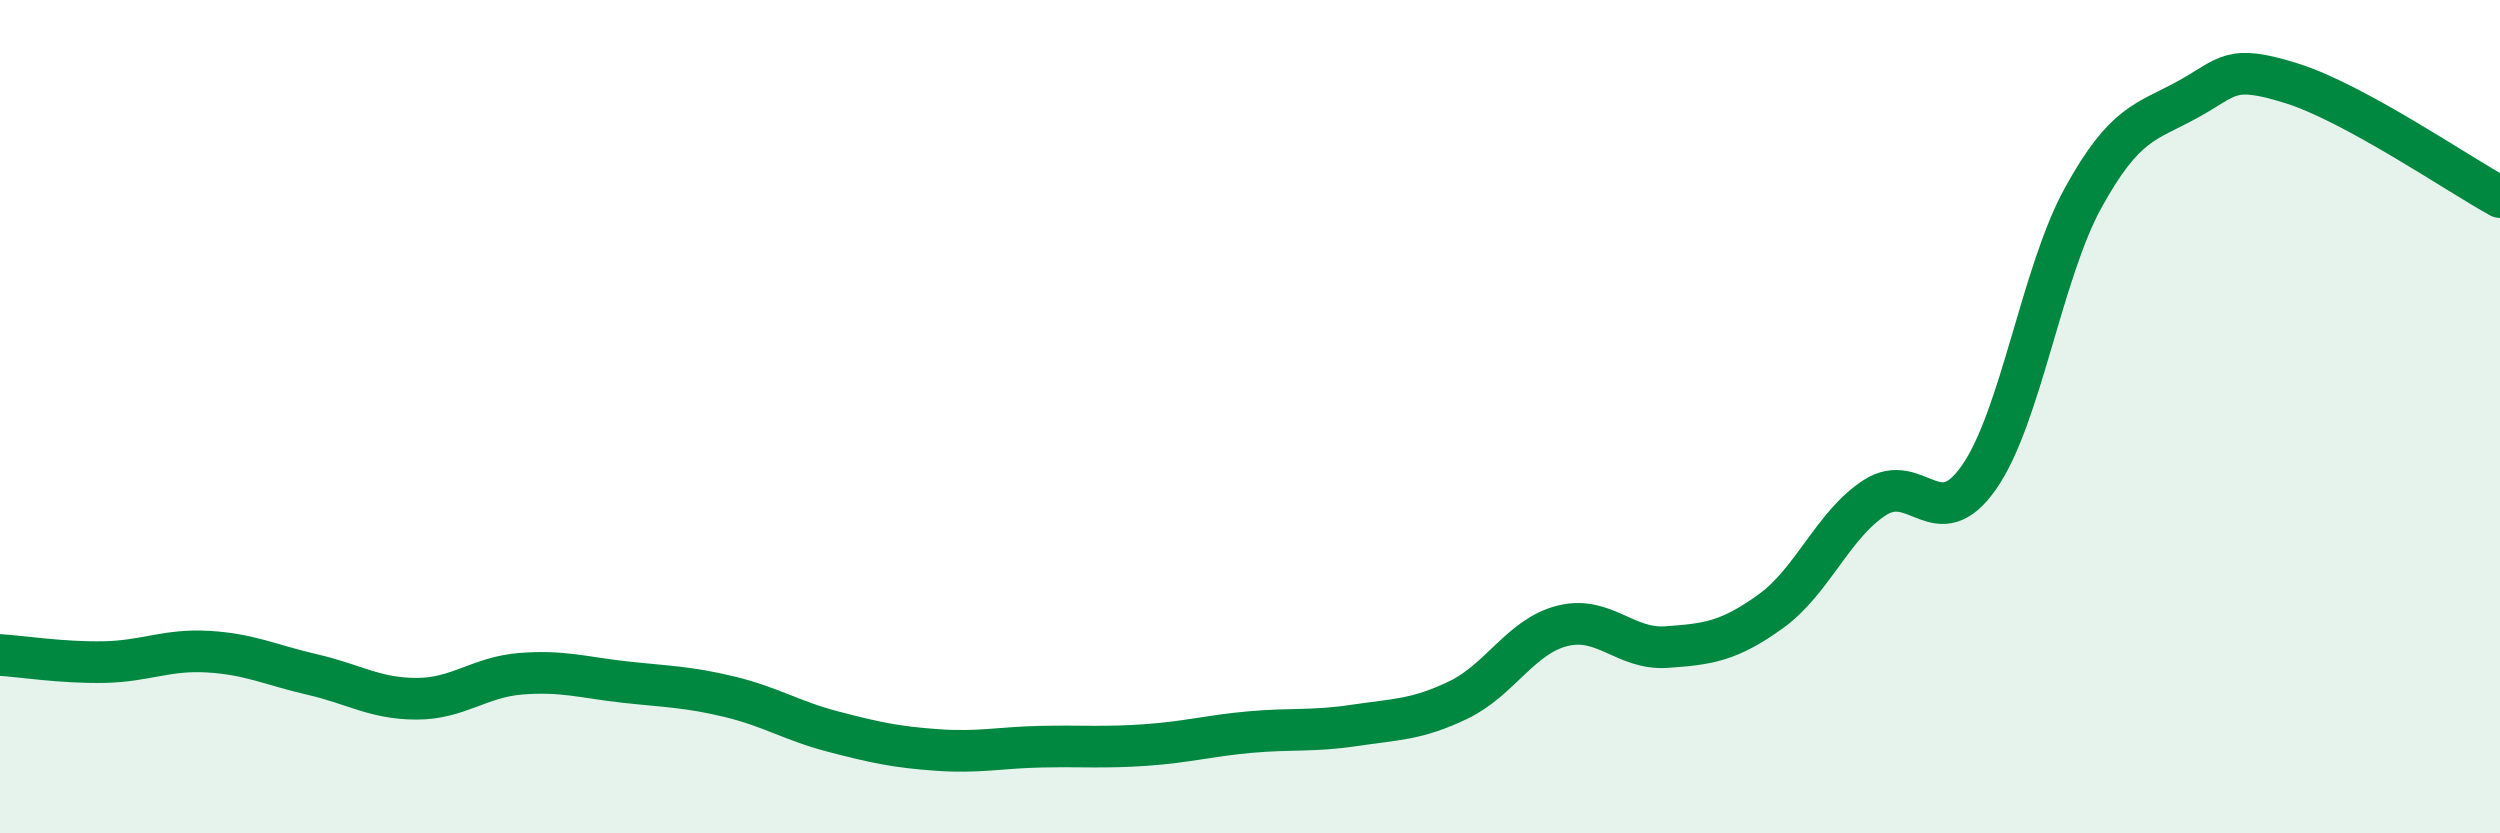
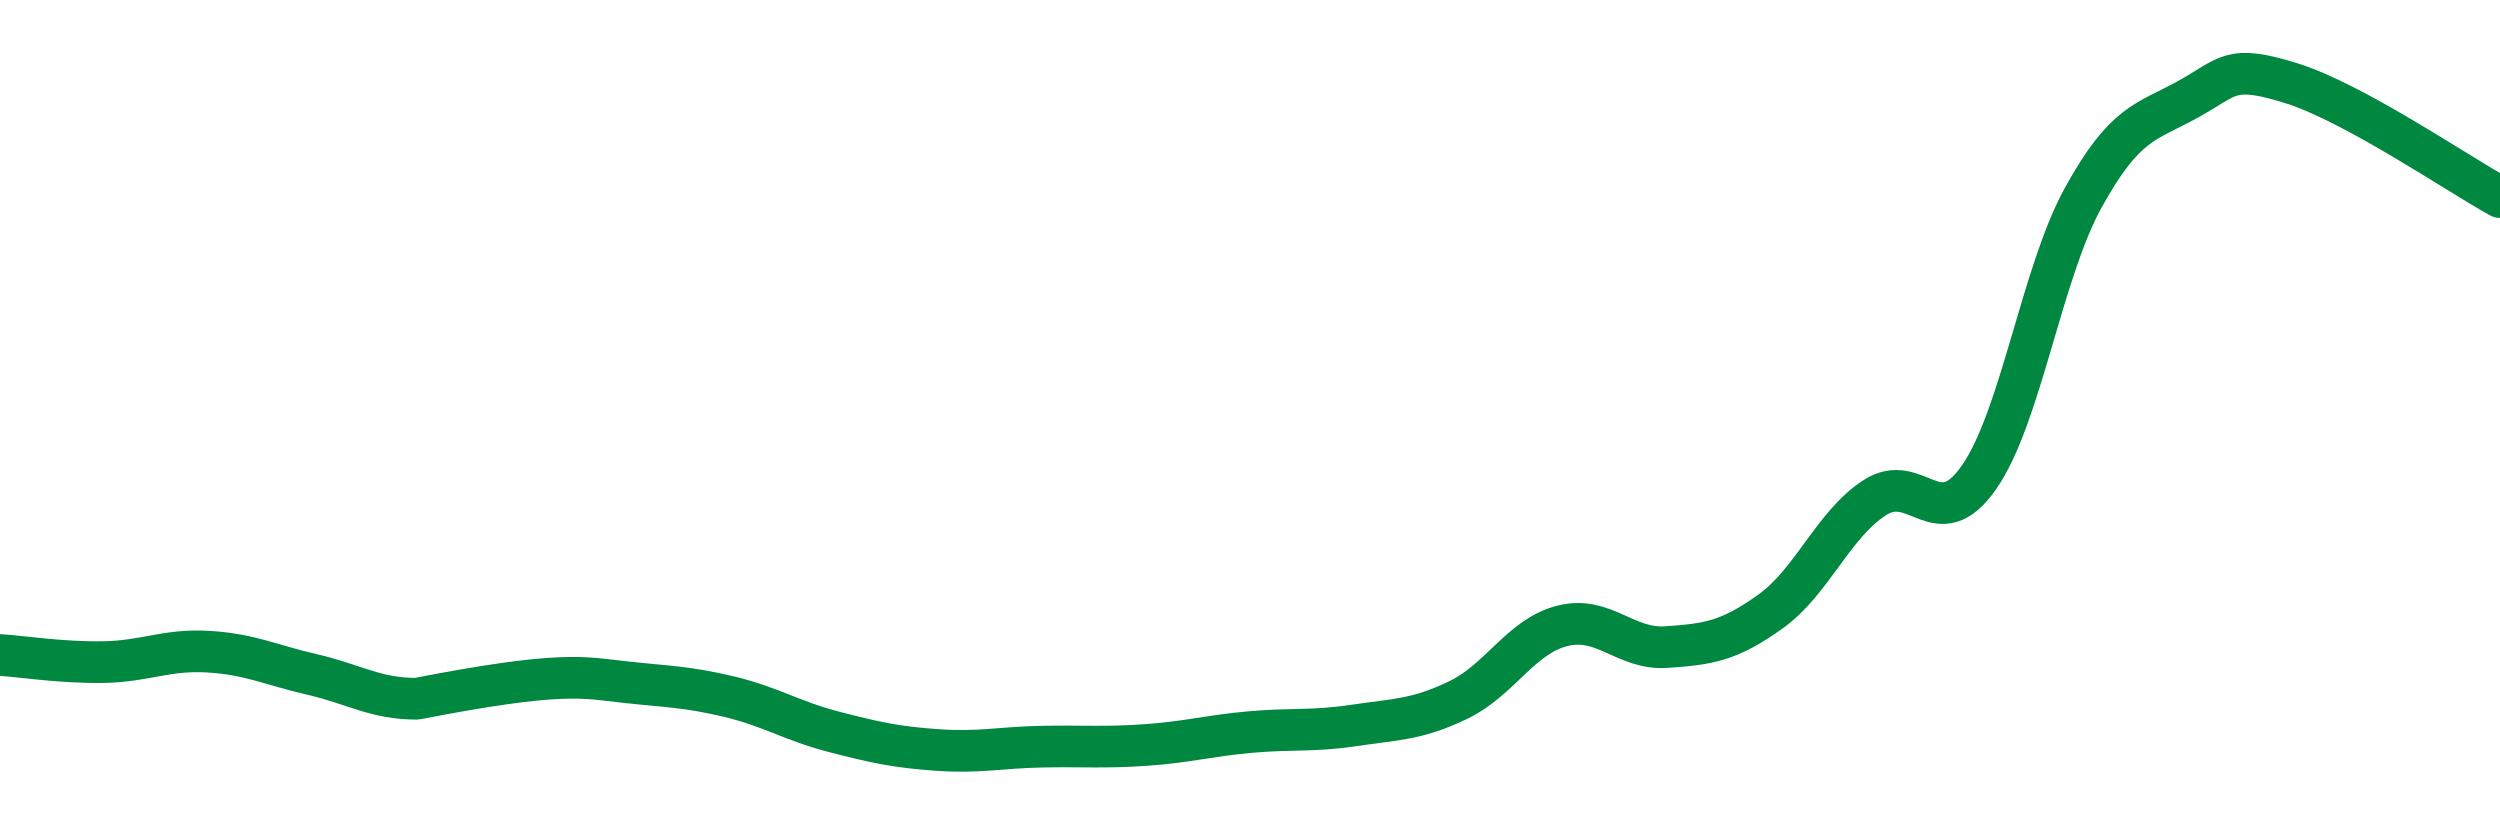
<svg xmlns="http://www.w3.org/2000/svg" width="60" height="20" viewBox="0 0 60 20">
-   <path d="M 0,15.72 C 0.5,15.75 1.5,15.91 2.5,15.89 C 3.5,15.87 4,15.58 5,15.64 C 6,15.7 6.5,15.96 7.5,16.19 C 8.5,16.42 9,16.77 10,16.77 C 11,16.77 11.5,16.25 12.5,16.17 C 13.5,16.09 14,16.26 15,16.37 C 16,16.48 16.5,16.48 17.5,16.72 C 18.5,16.96 19,17.3 20,17.56 C 21,17.82 21.5,17.93 22.5,18 C 23.5,18.07 24,17.94 25,17.92 C 26,17.9 26.5,17.95 27.5,17.88 C 28.5,17.81 29,17.66 30,17.57 C 31,17.48 31.5,17.56 32.5,17.41 C 33.5,17.26 34,17.28 35,16.8 C 36,16.32 36.5,15.27 37.5,15.02 C 38.5,14.77 39,15.6 40,15.53 C 41,15.46 41.5,15.39 42.5,14.67 C 43.5,13.95 44,12.58 45,11.94 C 46,11.3 46.5,12.89 47.5,11.45 C 48.5,10.01 49,6.55 50,4.74 C 51,2.93 51.5,2.94 52.5,2.39 C 53.5,1.84 53.5,1.53 55,2 C 56.5,2.47 59,4.18 60,4.73L60 20L0 20Z" fill="#008740" opacity="0.1" stroke-linecap="round" stroke-linejoin="round" />
-   <path d="M 0,15.72 C 0.5,15.75 1.5,15.91 2.5,15.89 C 3.5,15.87 4,15.58 5,15.64 C 6,15.7 6.5,15.96 7.5,16.19 C 8.5,16.42 9,16.77 10,16.77 C 11,16.77 11.5,16.25 12.5,16.17 C 13.5,16.09 14,16.26 15,16.37 C 16,16.48 16.5,16.48 17.5,16.72 C 18.5,16.96 19,17.3 20,17.56 C 21,17.82 21.5,17.93 22.5,18 C 23.5,18.07 24,17.94 25,17.92 C 26,17.9 26.5,17.95 27.5,17.88 C 28.5,17.81 29,17.66 30,17.57 C 31,17.48 31.5,17.56 32.5,17.41 C 33.5,17.26 34,17.28 35,16.8 C 36,16.32 36.5,15.27 37.5,15.02 C 38.5,14.77 39,15.6 40,15.53 C 41,15.46 41.5,15.39 42.5,14.67 C 43.5,13.95 44,12.58 45,11.94 C 46,11.3 46.5,12.89 47.5,11.45 C 48.5,10.01 49,6.55 50,4.74 C 51,2.93 51.5,2.94 52.5,2.39 C 53.5,1.84 53.5,1.53 55,2 C 56.5,2.47 59,4.18 60,4.73" stroke="#008740" stroke-width="1" fill="none" stroke-linecap="round" stroke-linejoin="round" />
+   <path d="M 0,15.72 C 0.5,15.75 1.5,15.91 2.5,15.89 C 3.5,15.87 4,15.58 5,15.64 C 6,15.7 6.5,15.96 7.5,16.19 C 8.5,16.42 9,16.77 10,16.77 C 13.5,16.09 14,16.26 15,16.37 C 16,16.48 16.5,16.48 17.5,16.72 C 18.5,16.96 19,17.3 20,17.56 C 21,17.82 21.5,17.93 22.5,18 C 23.5,18.07 24,17.94 25,17.92 C 26,17.9 26.5,17.95 27.5,17.88 C 28.5,17.81 29,17.66 30,17.57 C 31,17.48 31.5,17.56 32.5,17.41 C 33.5,17.26 34,17.28 35,16.8 C 36,16.32 36.5,15.27 37.5,15.02 C 38.5,14.77 39,15.6 40,15.53 C 41,15.46 41.5,15.39 42.5,14.67 C 43.5,13.95 44,12.58 45,11.94 C 46,11.3 46.5,12.89 47.5,11.45 C 48.5,10.01 49,6.55 50,4.74 C 51,2.93 51.5,2.94 52.5,2.39 C 53.5,1.84 53.5,1.53 55,2 C 56.5,2.47 59,4.18 60,4.73" stroke="#008740" stroke-width="1" fill="none" stroke-linecap="round" stroke-linejoin="round" />
</svg>